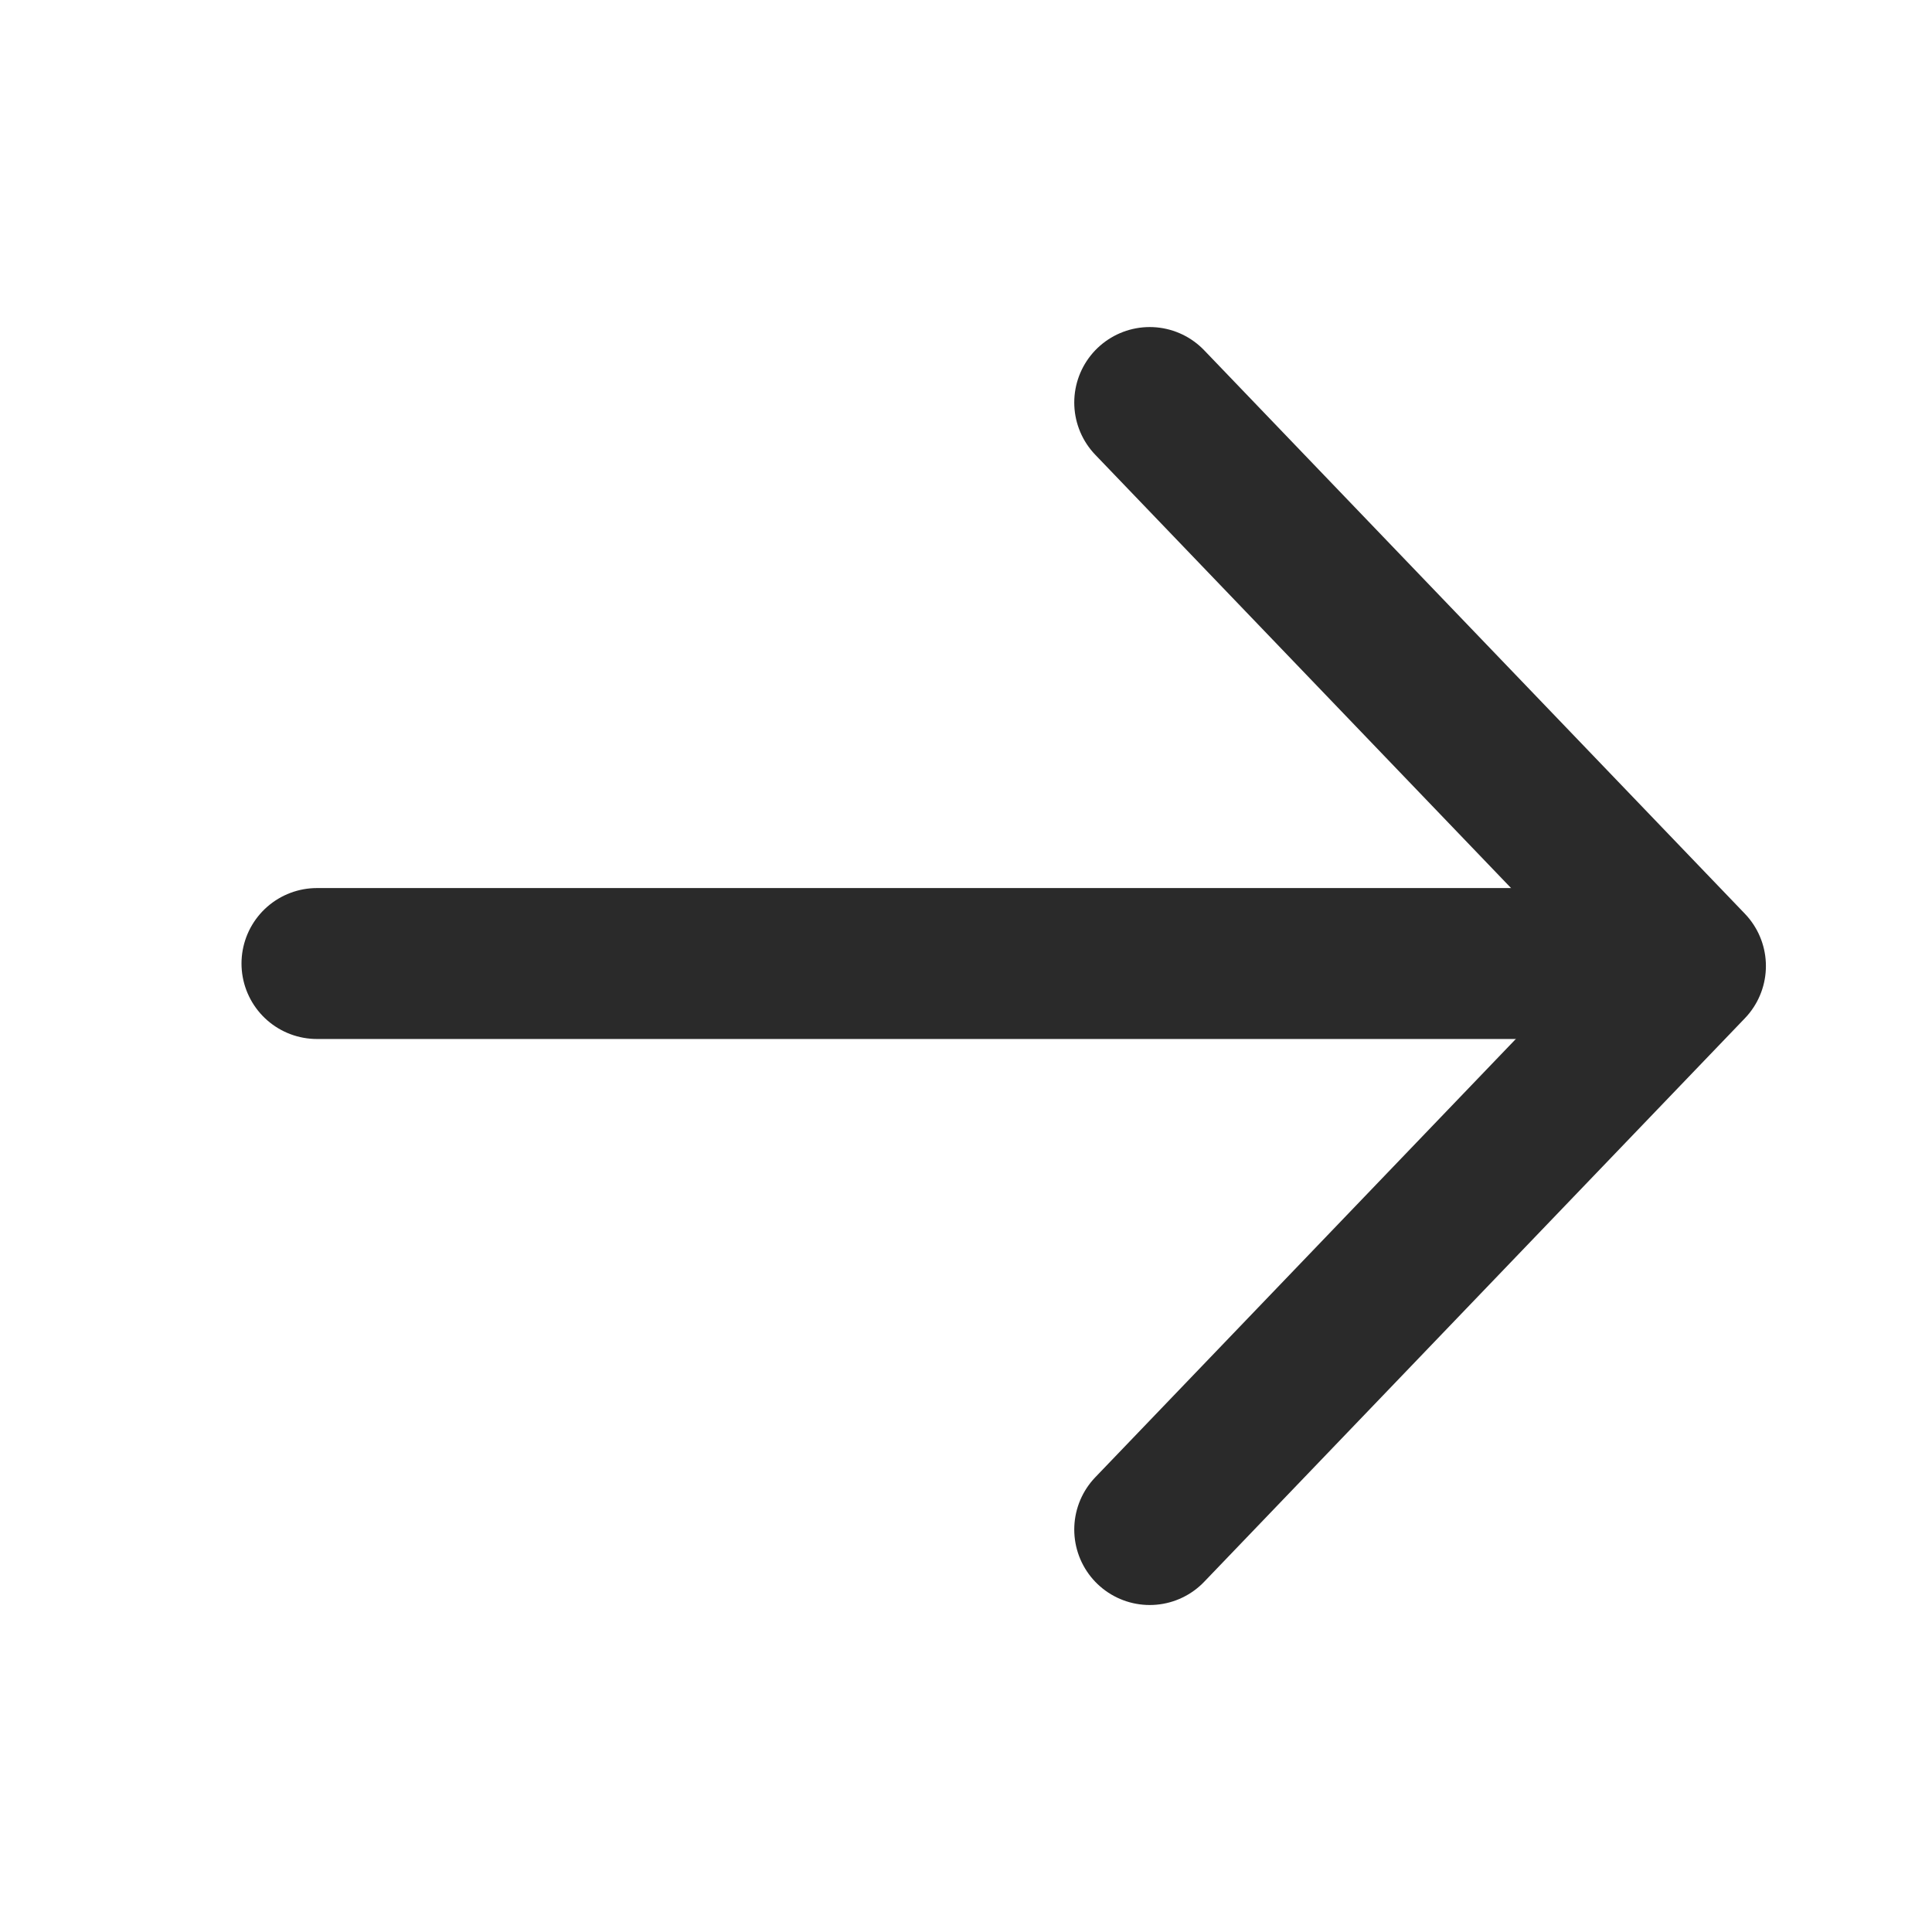
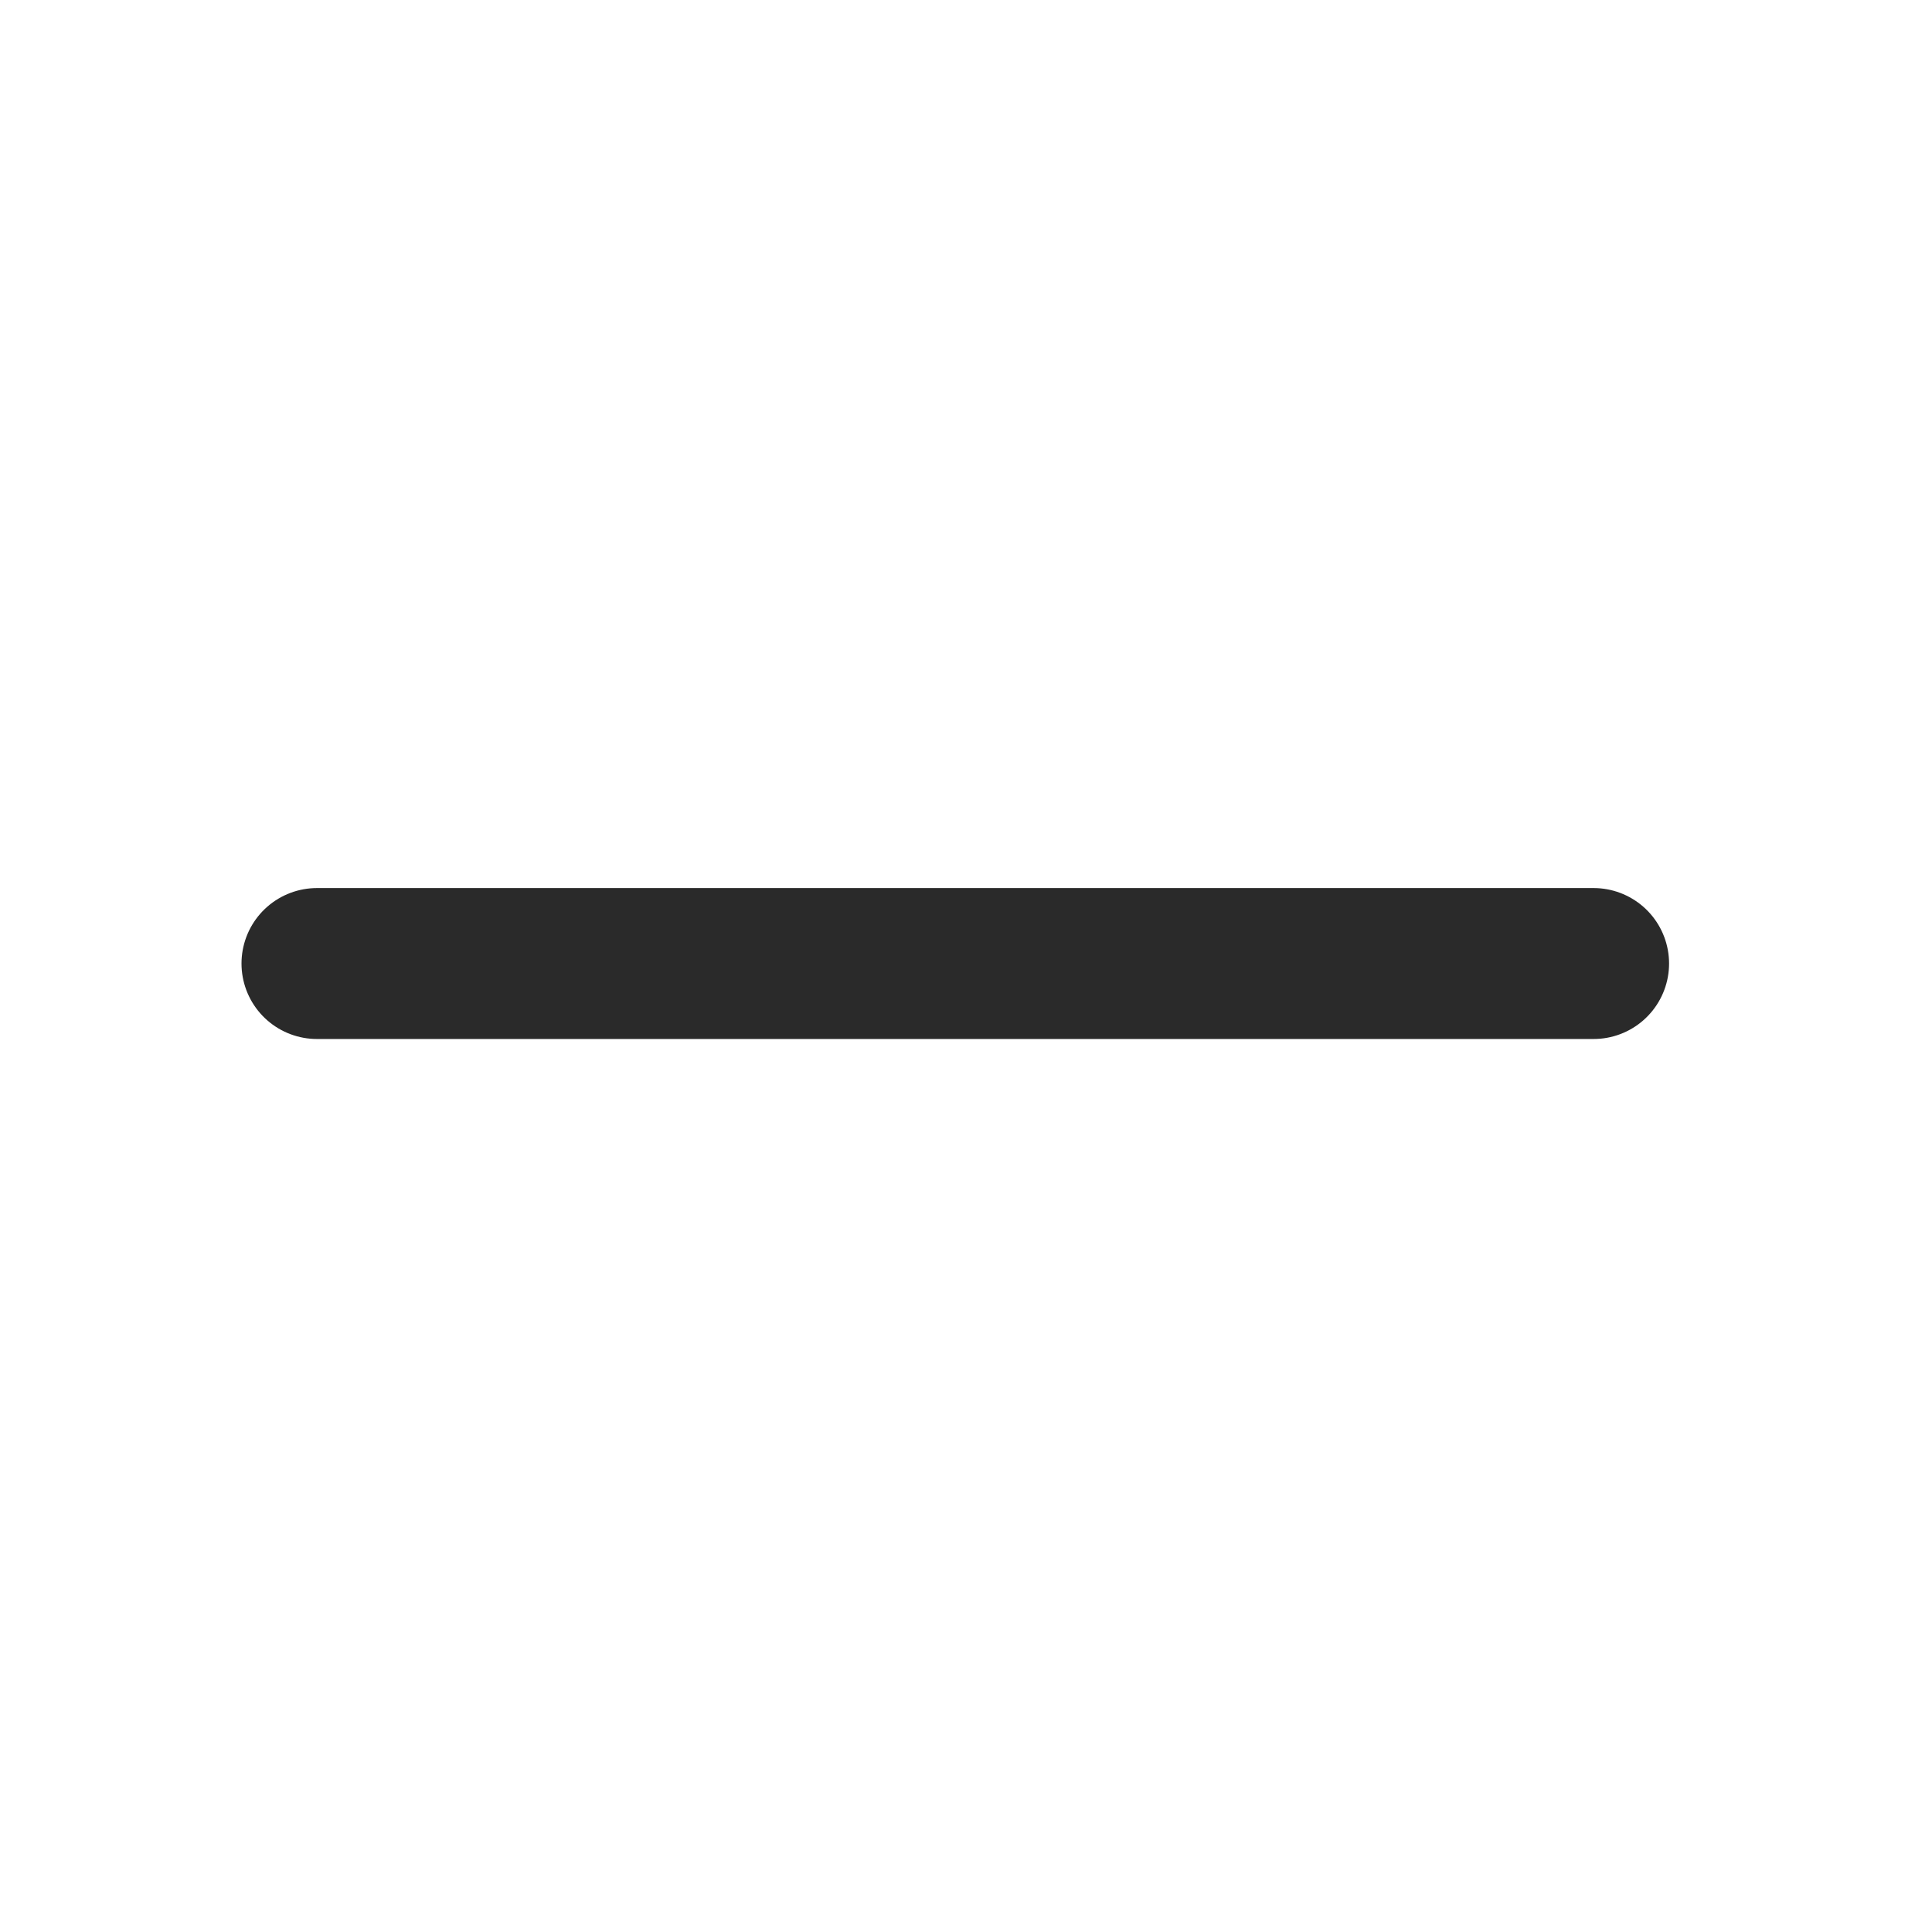
<svg xmlns="http://www.w3.org/2000/svg" width="32" height="32" viewBox="0 0 32 32" fill="none">
-   <path d="M19.043 6.667L27.999 16L19.043 25.334" stroke="#2A2A2A" stroke-width="2.5" stroke-linecap="round" stroke-linejoin="round" />
  <line x1="26.395" y1="15.959" x2="5.25" y2="15.959" stroke="#2A2A2A" stroke-width="2.5" stroke-linecap="round" />
</svg>